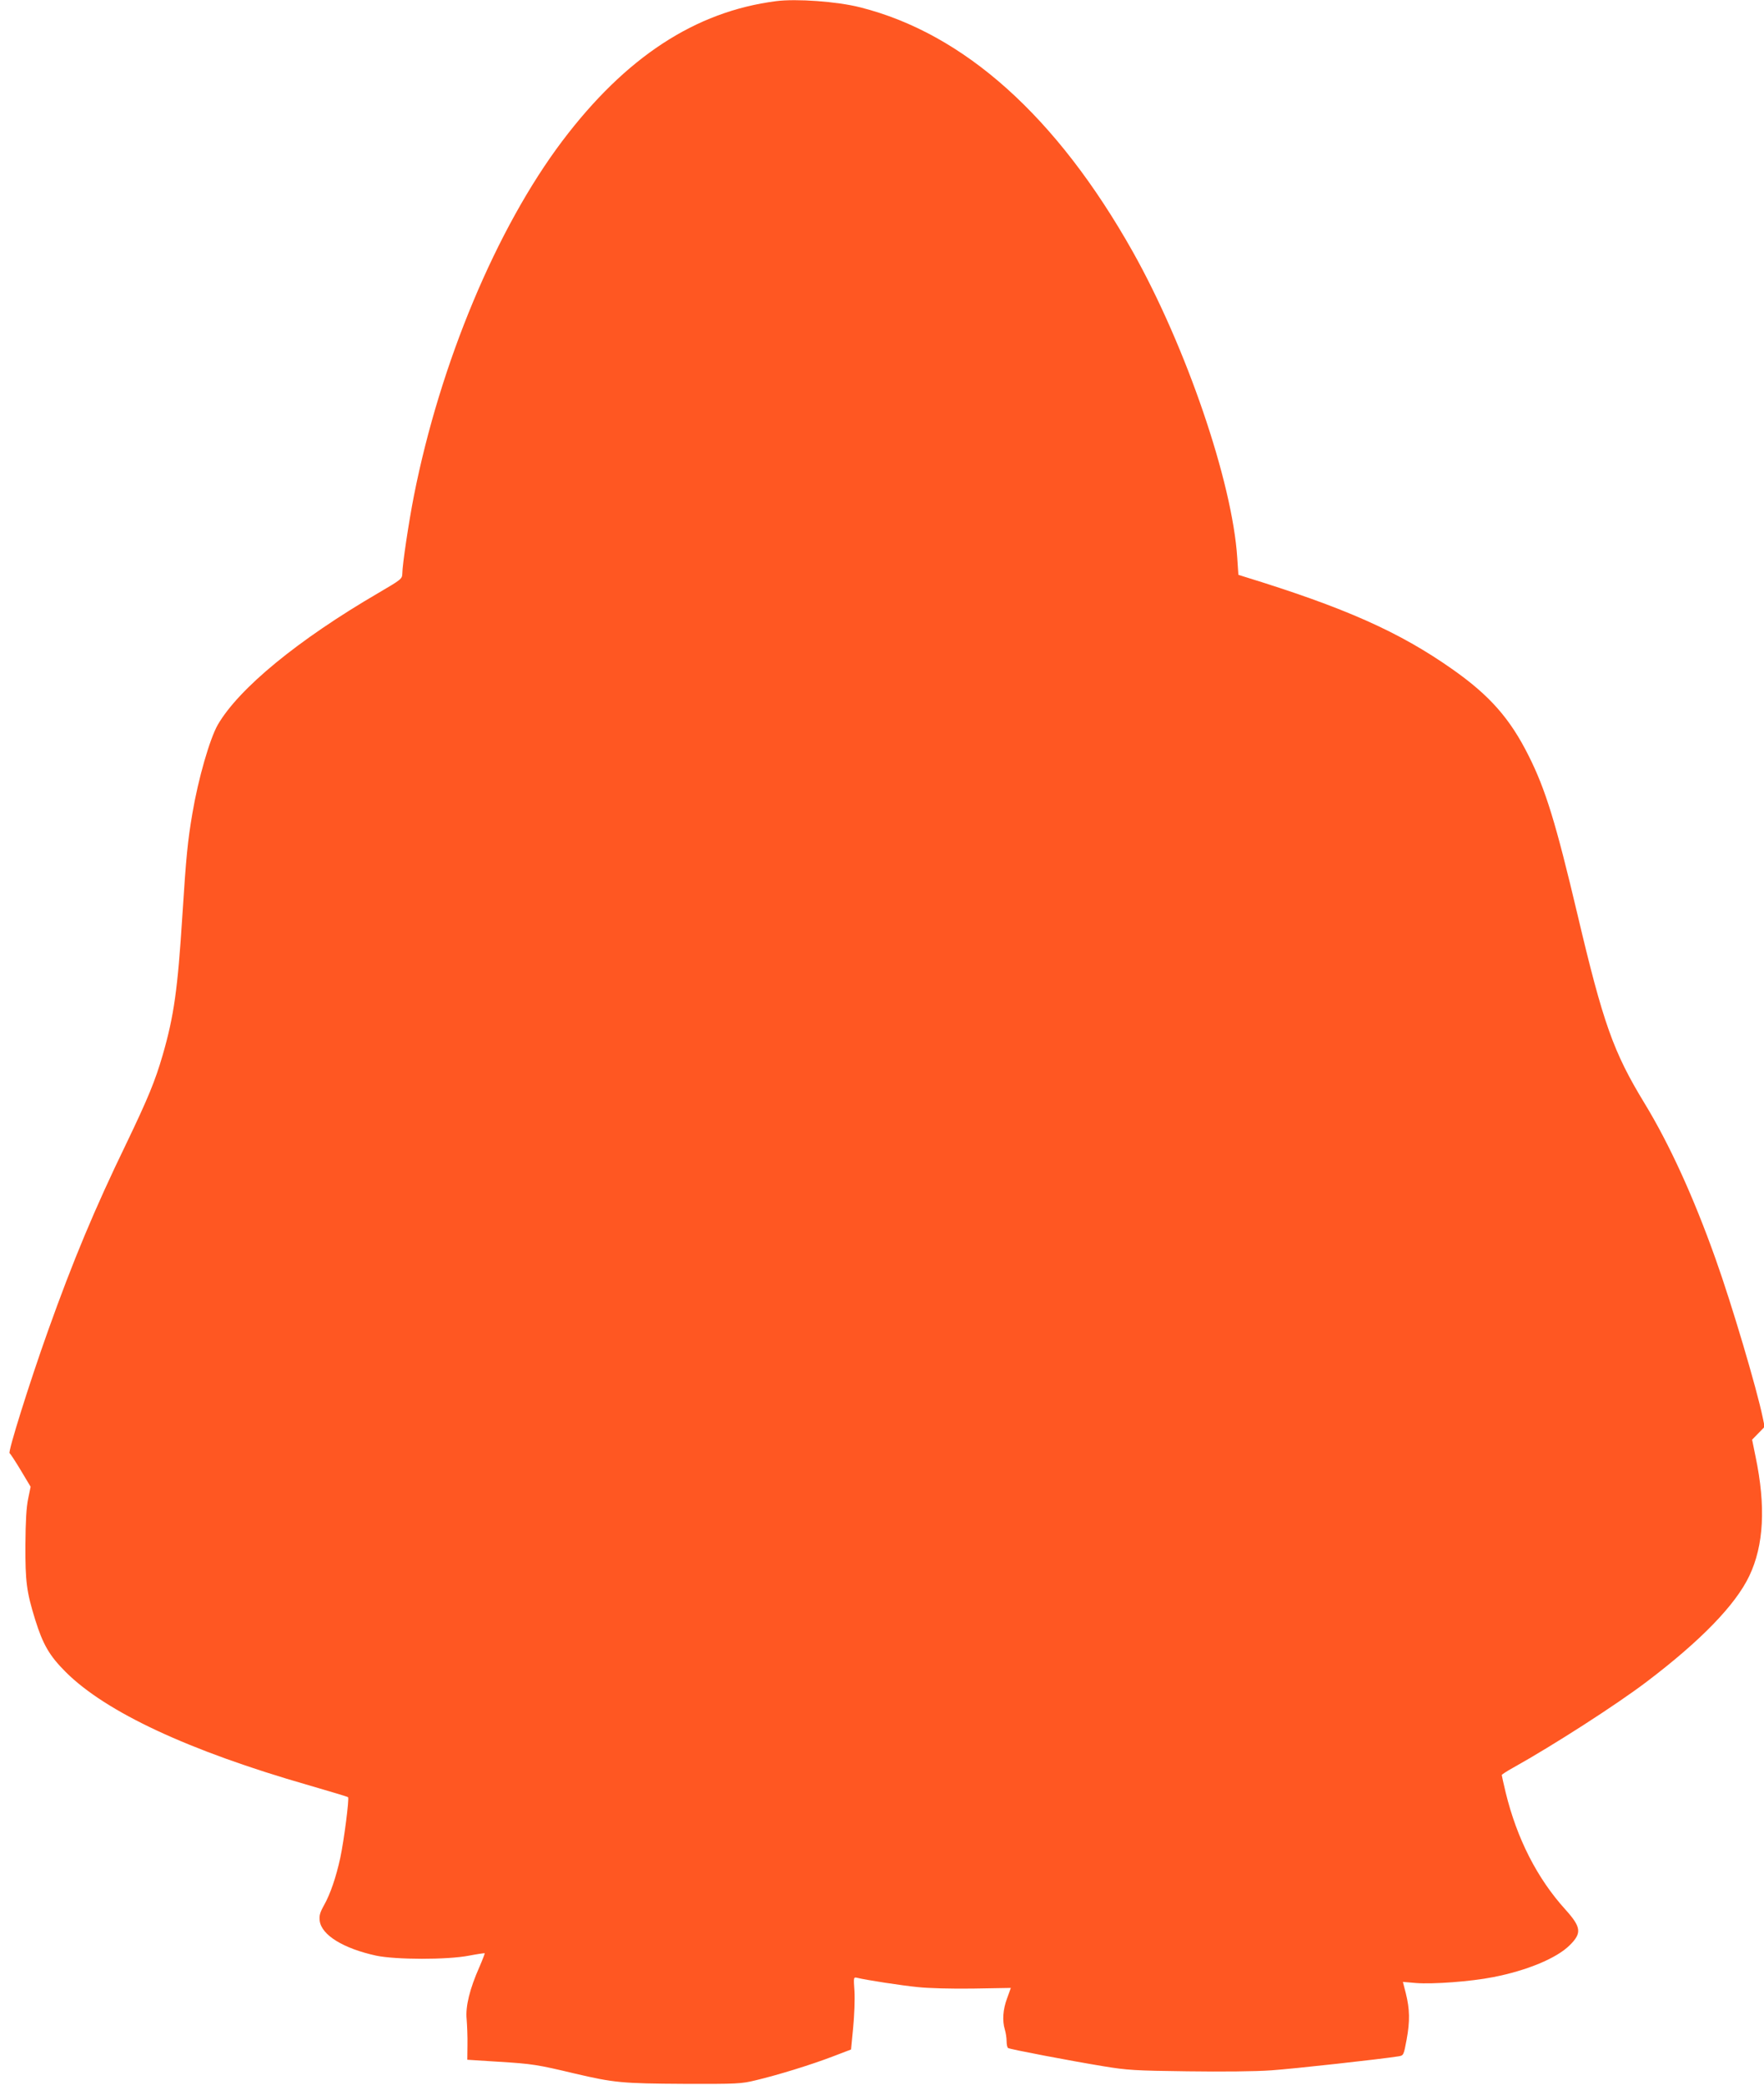
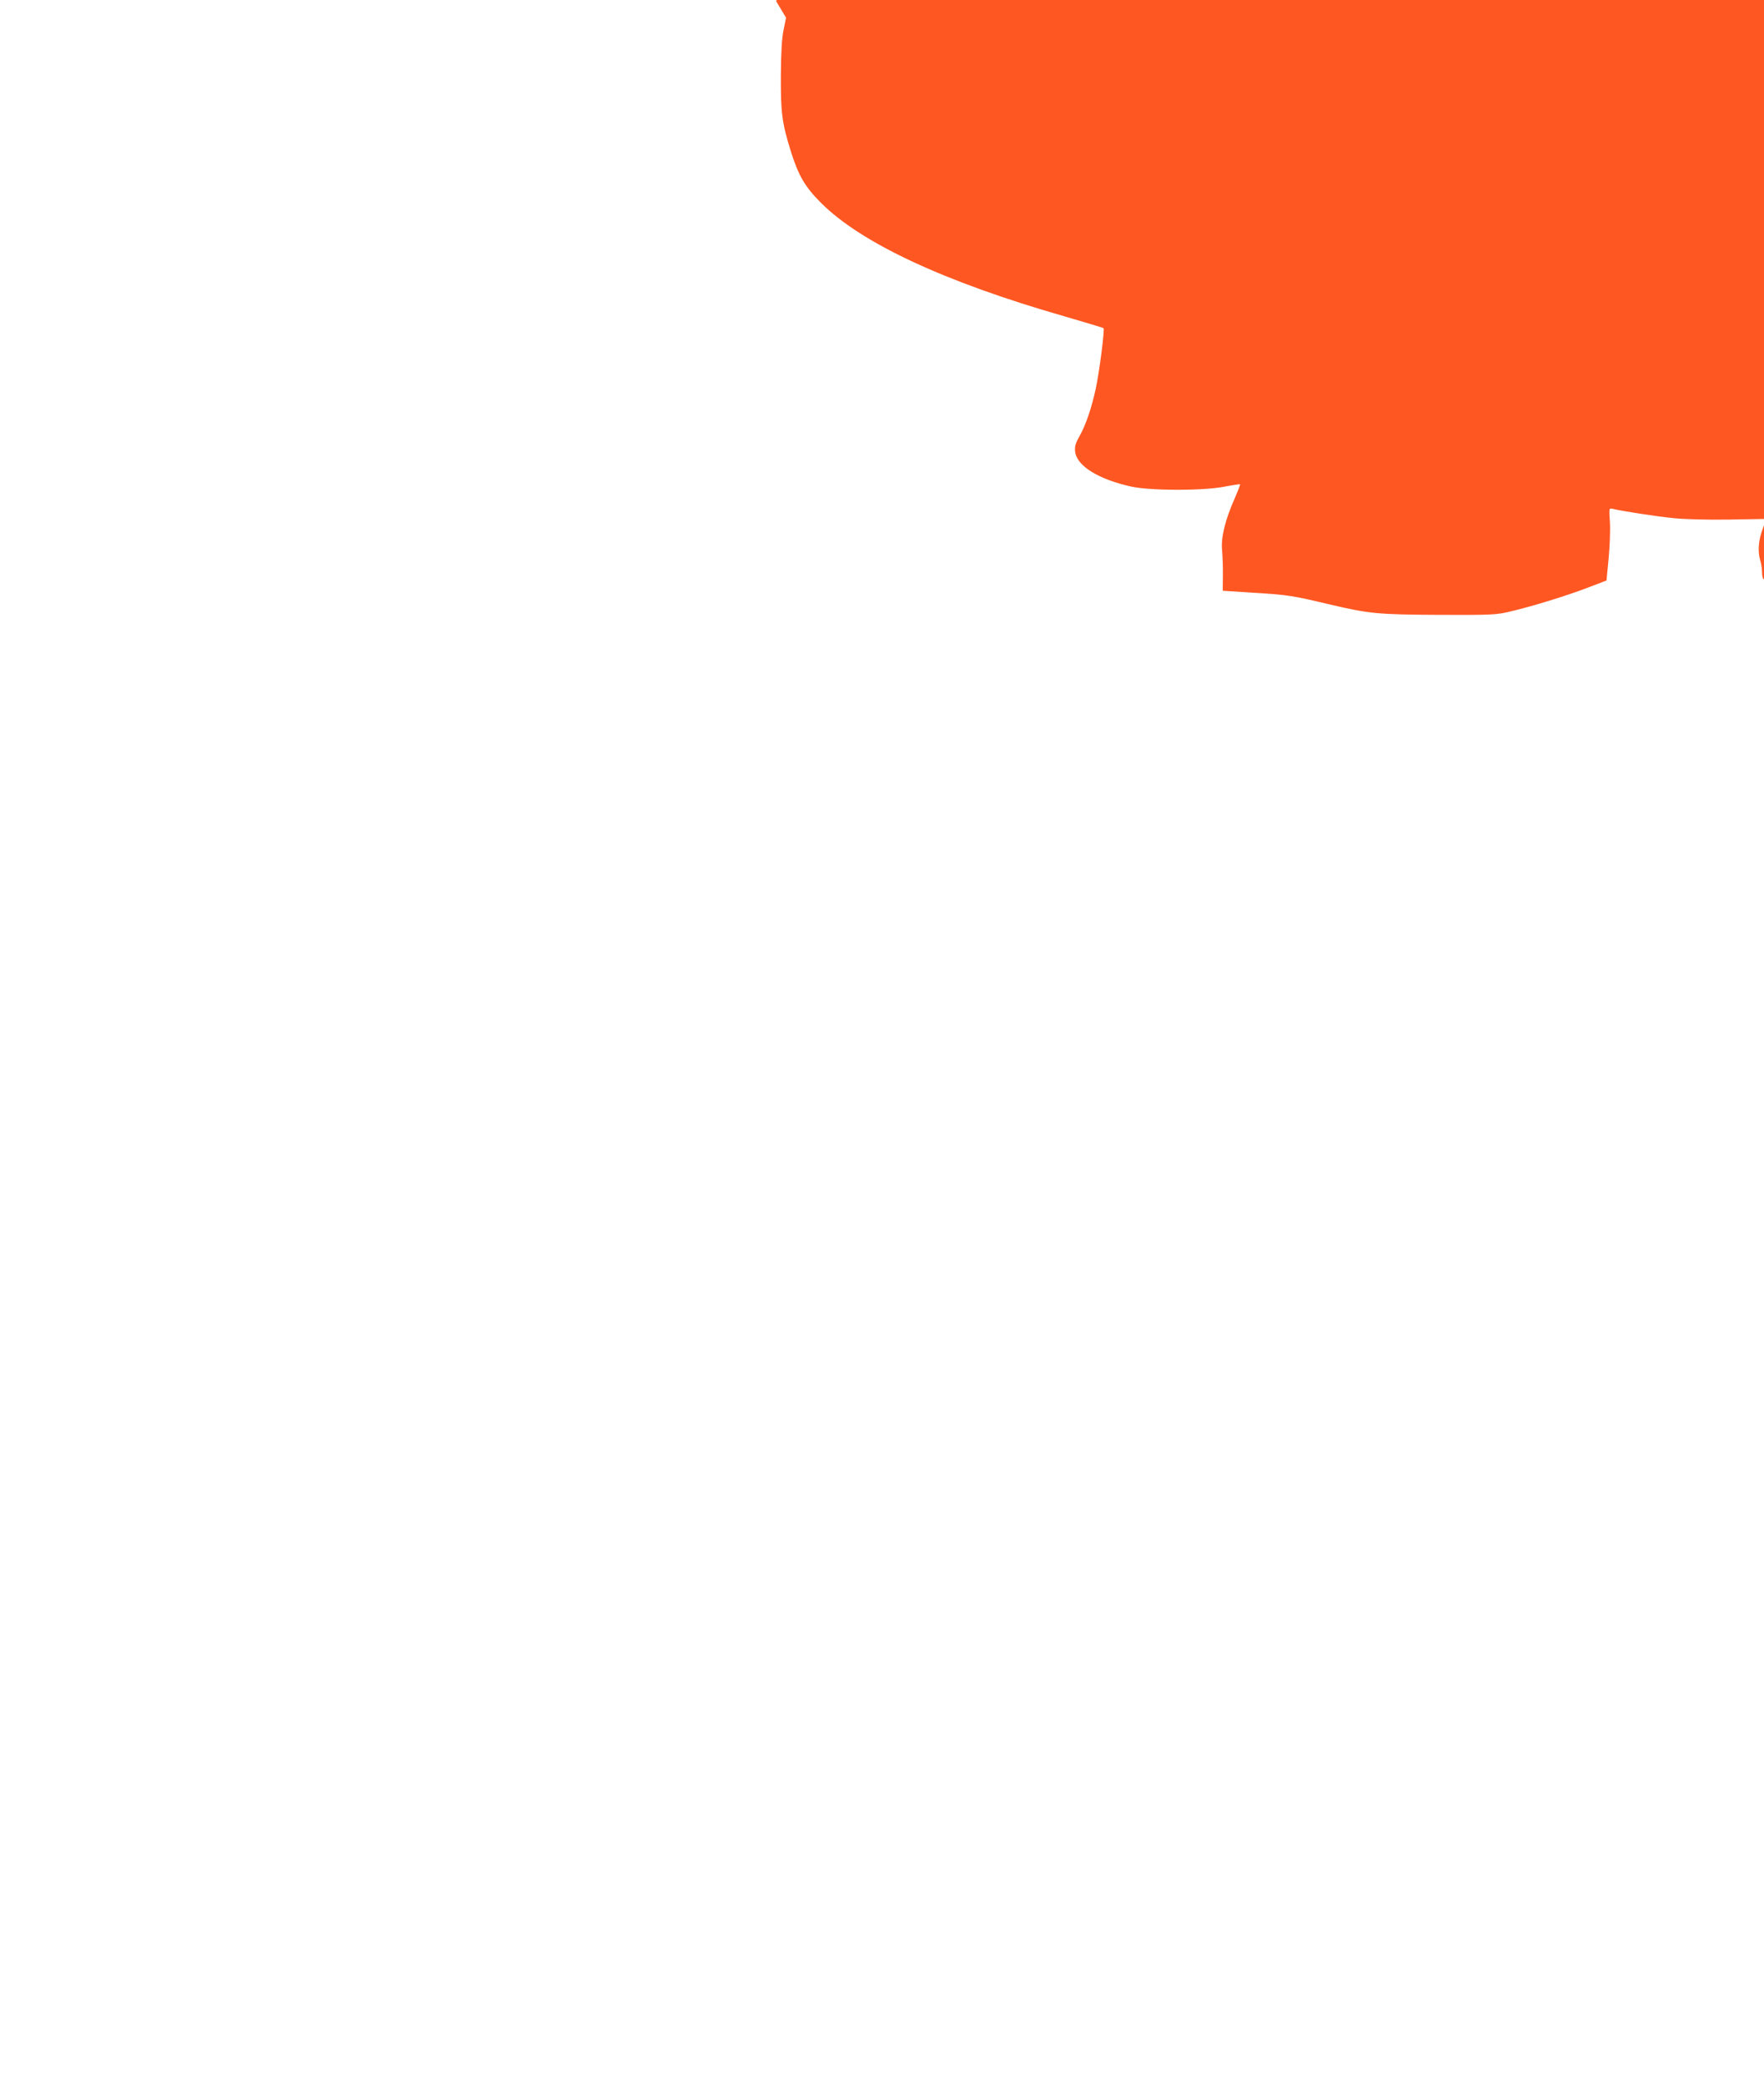
<svg xmlns="http://www.w3.org/2000/svg" version="1.0" width="1083pt" height="1280pt" viewBox="0 0 1083 1280" preserveAspectRatio="xMidYMid meet">
  <g transform="translate(0,1280) scale(0.1,-0.1)" fill="#ff5722" stroke="none">
-     <path d="M4765 12793 c-497 -64 -924 -344 -1313 -859 -404 -536 -750 -1364 -911 -2179 -31 -158 -71 -423 -71 -477 -1 -32 -6 -36 -146 -118 -494 -288 -857 -586 -987 -810 -49 -86 -120 -331 -156 -545 -29 -171 -38 -262 -61 -621 -29 -459 -52 -622 -121 -861 -46 -159 -91 -268 -223 -543 -196 -404 -329 -724 -481 -1150 -114 -319 -248 -747 -236 -752 4 -2 35 -49 68 -104 l61 -102 -15 -73 c-11 -52 -16 -136 -17 -284 -1 -225 7 -288 60 -459 48 -154 88 -222 188 -322 247 -246 755 -483 1489 -694 131 -38 241 -71 244 -74 8 -8 -25 -266 -48 -373 -26 -119 -61 -222 -100 -291 -25 -45 -30 -63 -26 -96 12 -87 145 -169 347 -213 119 -25 435 -26 569 0 52 10 95 16 97 15 1 -2 -13 -39 -32 -83 -60 -135 -87 -244 -79 -322 3 -38 6 -109 5 -159 l-1 -90 188 -12 c213 -13 242 -18 473 -73 240 -56 289 -61 670 -63 326 -1 350 0 440 22 135 32 336 94 470 145 l115 44 13 134 c7 74 11 174 8 223 -6 88 -6 88 17 83 51 -13 270 -47 372 -57 63 -7 207 -11 340 -9 l231 4 -23 -64 c-26 -69 -30 -137 -14 -191 6 -19 11 -52 11 -72 0 -20 4 -39 9 -42 12 -8 390 -80 586 -112 145 -24 193 -27 515 -31 211 -3 420 -1 515 6 133 9 675 69 781 86 31 5 32 6 50 103 21 114 19 187 -5 284 l-18 70 81 -7 c103 -8 335 9 472 36 207 40 391 116 471 196 76 75 71 111 -27 220 -173 191 -297 435 -366 718 -13 55 -24 103 -24 107 0 3 30 23 68 44 246 137 635 387 822 529 331 251 545 471 630 650 89 187 102 427 38 733 l-21 103 39 40 38 39 -12 58 c-37 178 -189 692 -289 972 -134 377 -282 703 -438 959 -190 312 -253 490 -410 1156 -133 563 -196 768 -300 975 -114 228 -238 369 -465 529 -329 232 -662 380 -1286 572 l-31 10 -7 105 c-30 465 -313 1293 -641 1878 -466 829 -1035 1340 -1674 1501 -141 36 -392 54 -516 38z" />
+     <path d="M4765 12793 l61 -102 -15 -73 c-11 -52 -16 -136 -17 -284 -1 -225 7 -288 60 -459 48 -154 88 -222 188 -322 247 -246 755 -483 1489 -694 131 -38 241 -71 244 -74 8 -8 -25 -266 -48 -373 -26 -119 -61 -222 -100 -291 -25 -45 -30 -63 -26 -96 12 -87 145 -169 347 -213 119 -25 435 -26 569 0 52 10 95 16 97 15 1 -2 -13 -39 -32 -83 -60 -135 -87 -244 -79 -322 3 -38 6 -109 5 -159 l-1 -90 188 -12 c213 -13 242 -18 473 -73 240 -56 289 -61 670 -63 326 -1 350 0 440 22 135 32 336 94 470 145 l115 44 13 134 c7 74 11 174 8 223 -6 88 -6 88 17 83 51 -13 270 -47 372 -57 63 -7 207 -11 340 -9 l231 4 -23 -64 c-26 -69 -30 -137 -14 -191 6 -19 11 -52 11 -72 0 -20 4 -39 9 -42 12 -8 390 -80 586 -112 145 -24 193 -27 515 -31 211 -3 420 -1 515 6 133 9 675 69 781 86 31 5 32 6 50 103 21 114 19 187 -5 284 l-18 70 81 -7 c103 -8 335 9 472 36 207 40 391 116 471 196 76 75 71 111 -27 220 -173 191 -297 435 -366 718 -13 55 -24 103 -24 107 0 3 30 23 68 44 246 137 635 387 822 529 331 251 545 471 630 650 89 187 102 427 38 733 l-21 103 39 40 38 39 -12 58 c-37 178 -189 692 -289 972 -134 377 -282 703 -438 959 -190 312 -253 490 -410 1156 -133 563 -196 768 -300 975 -114 228 -238 369 -465 529 -329 232 -662 380 -1286 572 l-31 10 -7 105 c-30 465 -313 1293 -641 1878 -466 829 -1035 1340 -1674 1501 -141 36 -392 54 -516 38z" />
  </g>
</svg>